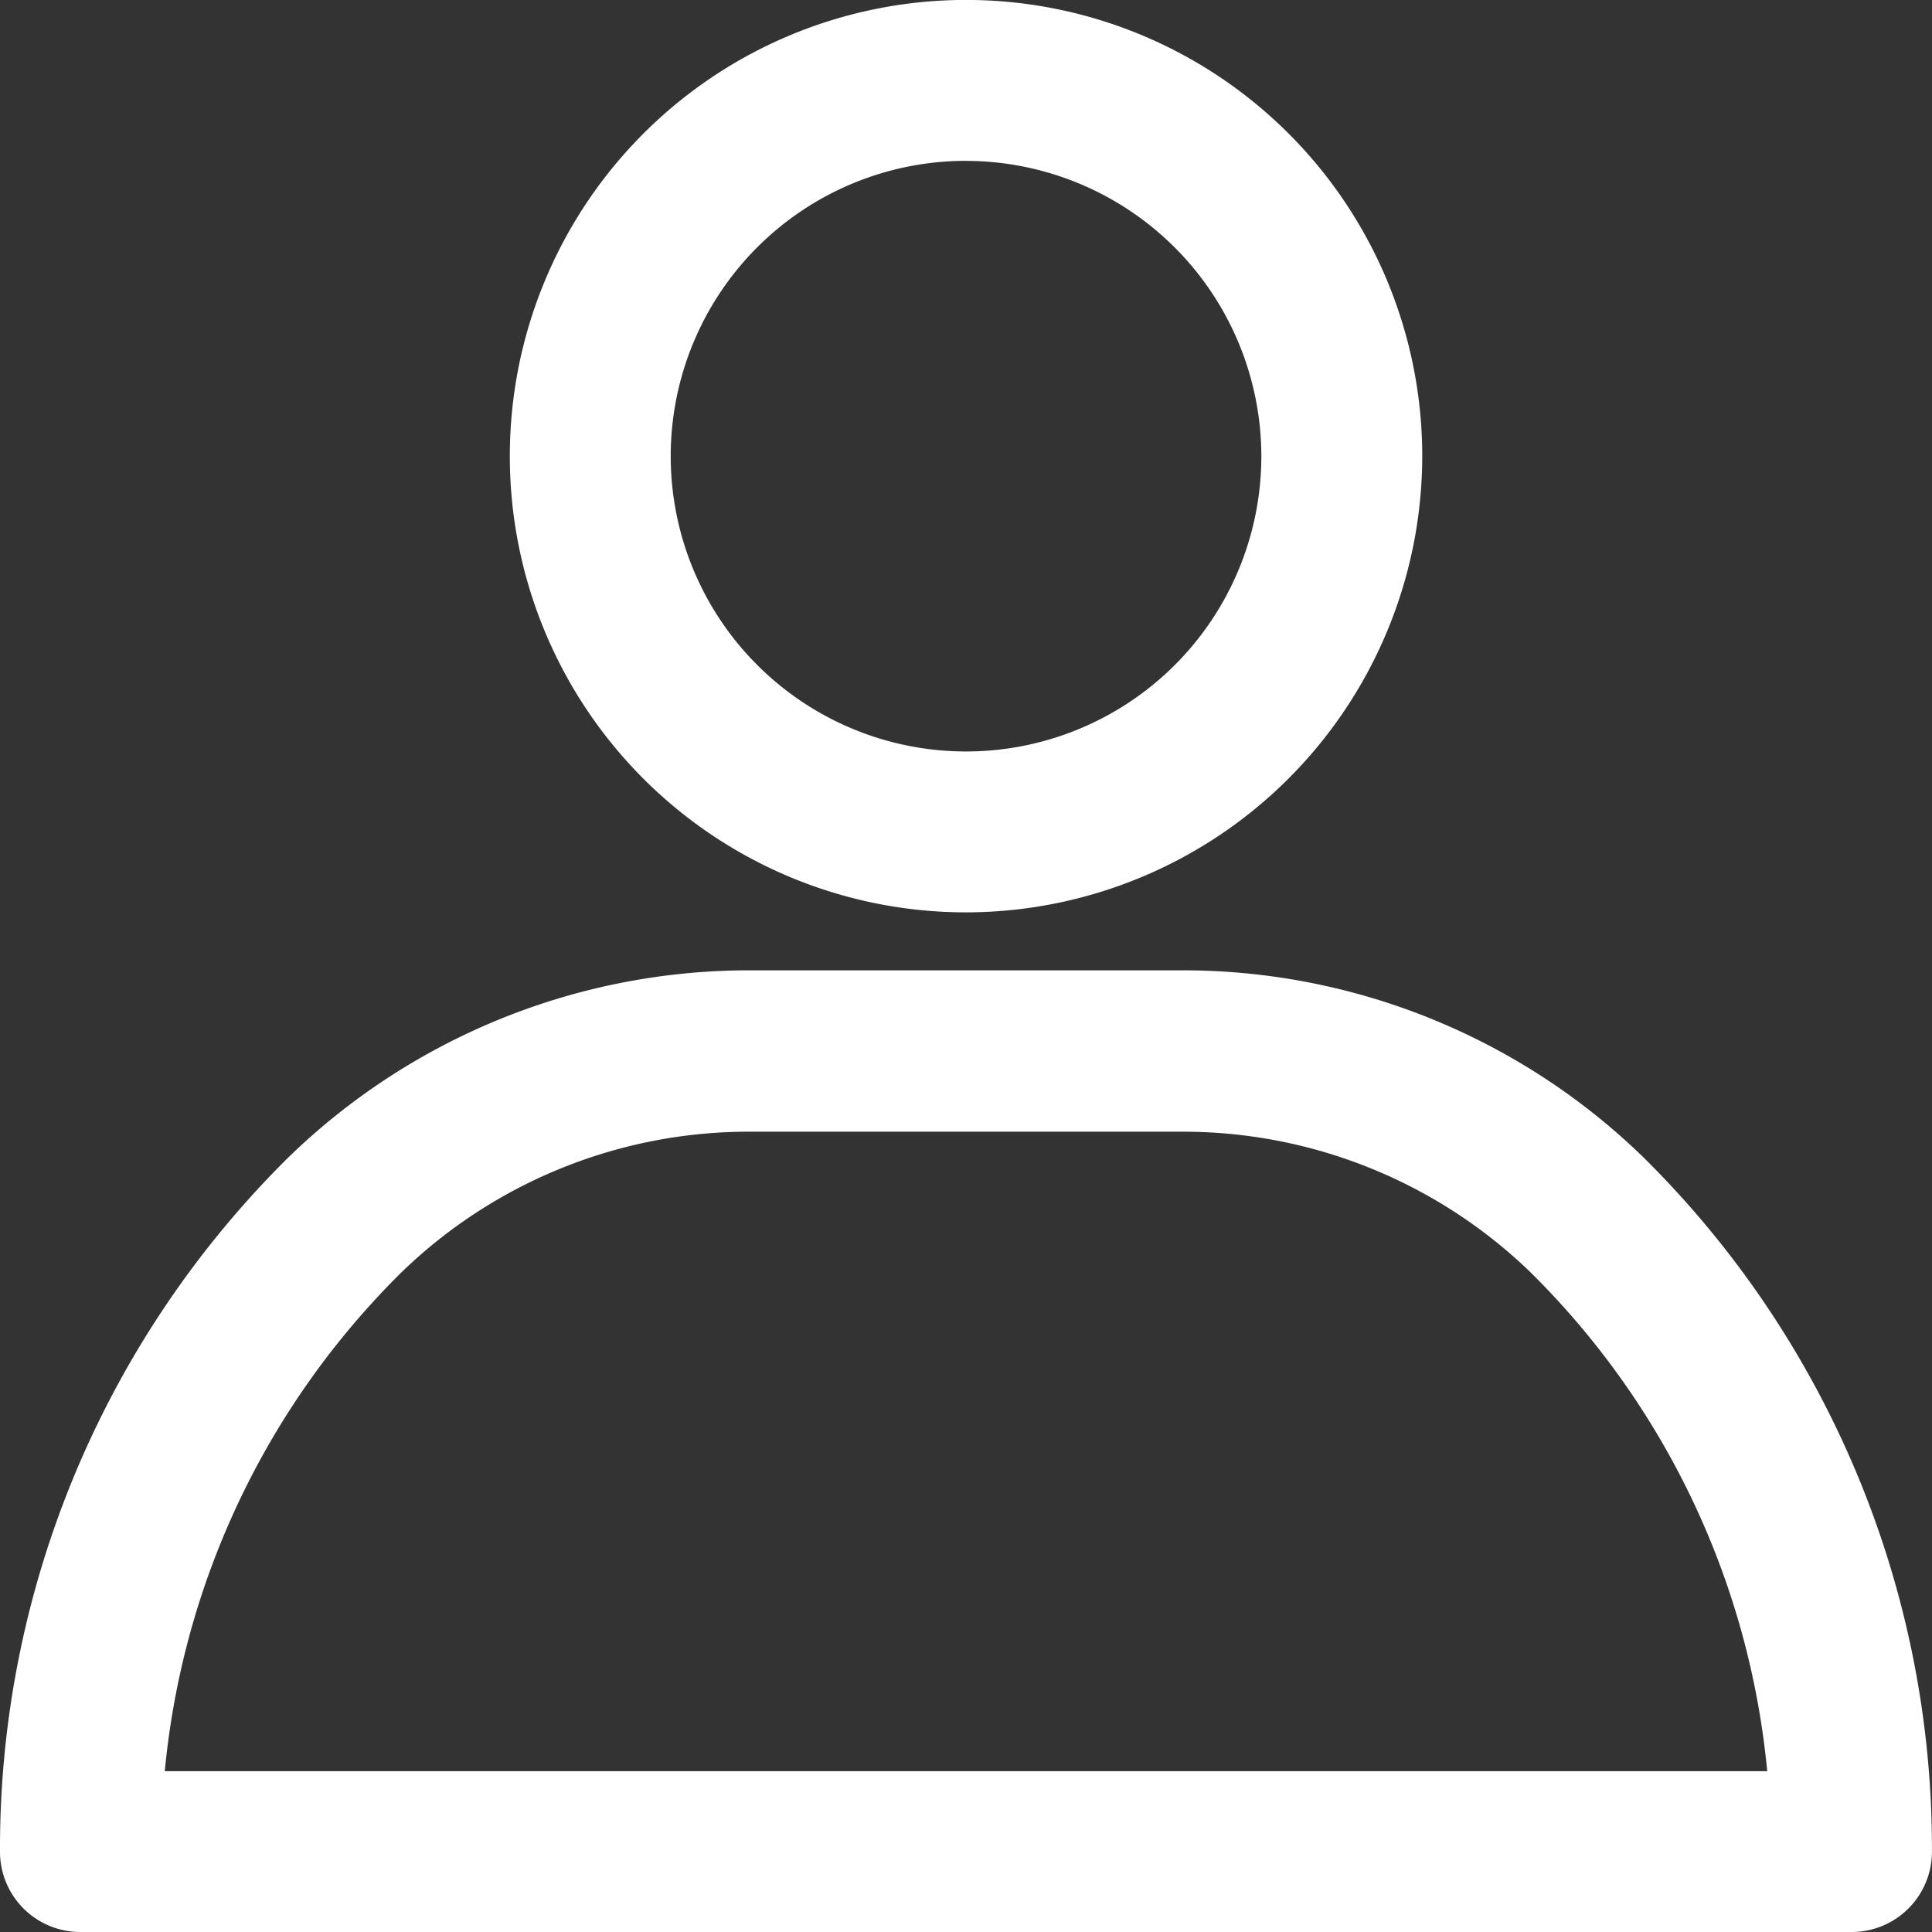
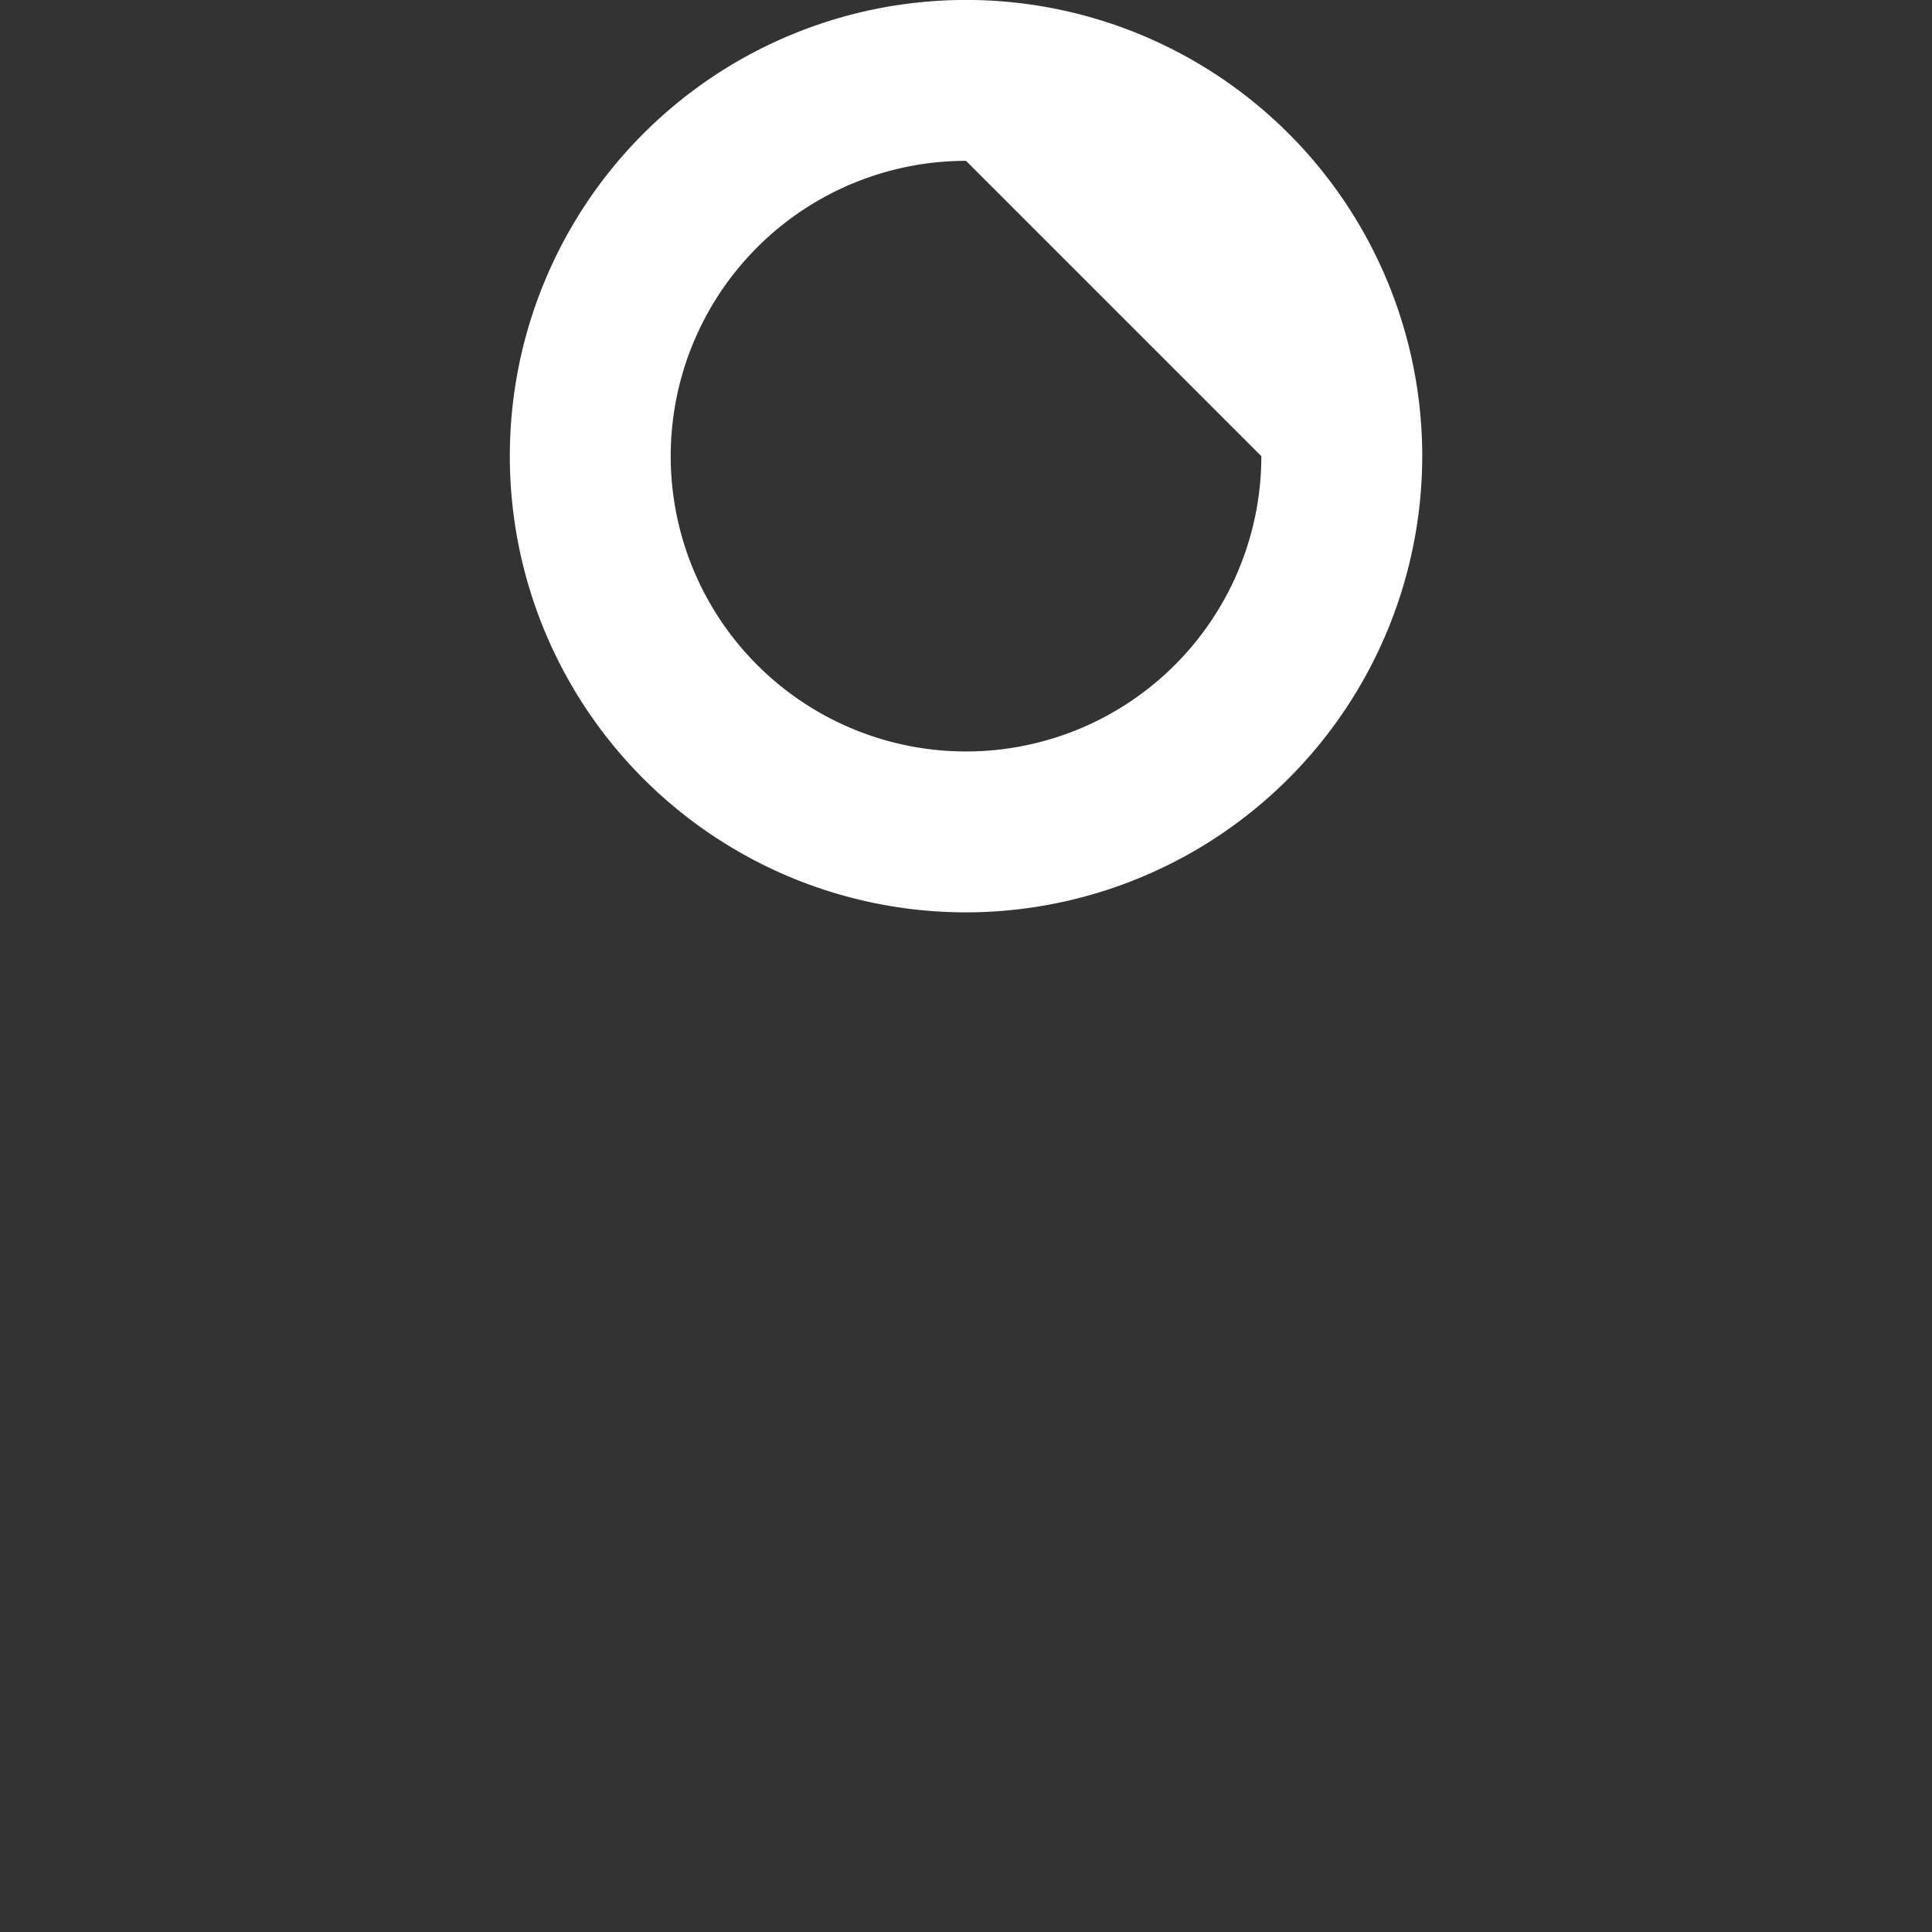
<svg xmlns="http://www.w3.org/2000/svg" width="32.325" height="32.325" viewBox="0 0 32.325 32.325">
  <rect x="0" y="0" width="32.325" height="32.325" fill="#333333" stroke="none" />
  <defs>
    <style>.a{fill:#fff;}</style>
  </defs>
  <g transform="translate(-11 -11)">
    <g transform="translate(11 11)">
      <g transform="translate(8.53 0)">
-         <path class="a" d="M147.933,26.265a7.633,7.633,0,1,1,7.633-7.633A7.641,7.641,0,0,1,147.933,26.265Zm0-12.574a4.941,4.941,0,1,0,4.941,4.941A4.947,4.947,0,0,0,147.933,13.692Z" transform="translate(-140.3 -11)" />
+         <path class="a" d="M147.933,26.265a7.633,7.633,0,1,1,7.633-7.633A7.641,7.641,0,0,1,147.933,26.265Zm0-12.574a4.941,4.941,0,1,0,4.941,4.941Z" transform="translate(-140.3 -11)" />
      </g>
      <g transform="translate(0 16.235)">
-         <path class="a" d="M41.98,273.19H12.346A1.343,1.343,0,0,1,11,271.844a16.253,16.253,0,0,1,4.822-11.611A11.062,11.062,0,0,1,23.58,257.1h7.164a11.05,11.05,0,0,1,7.758,3.134,16.253,16.253,0,0,1,4.822,11.611A1.343,1.343,0,0,1,41.98,273.19ZM13.758,270.5h26.81a13.523,13.523,0,0,0-3.965-8.352,8.36,8.36,0,0,0-5.858-2.348H23.58a8.348,8.348,0,0,0-5.858,2.348,13.523,13.523,0,0,0-3.965,8.352Z" transform="translate(-11 -257.1)" />
-       </g>
+         </g>
    </g>
  </g>
</svg>